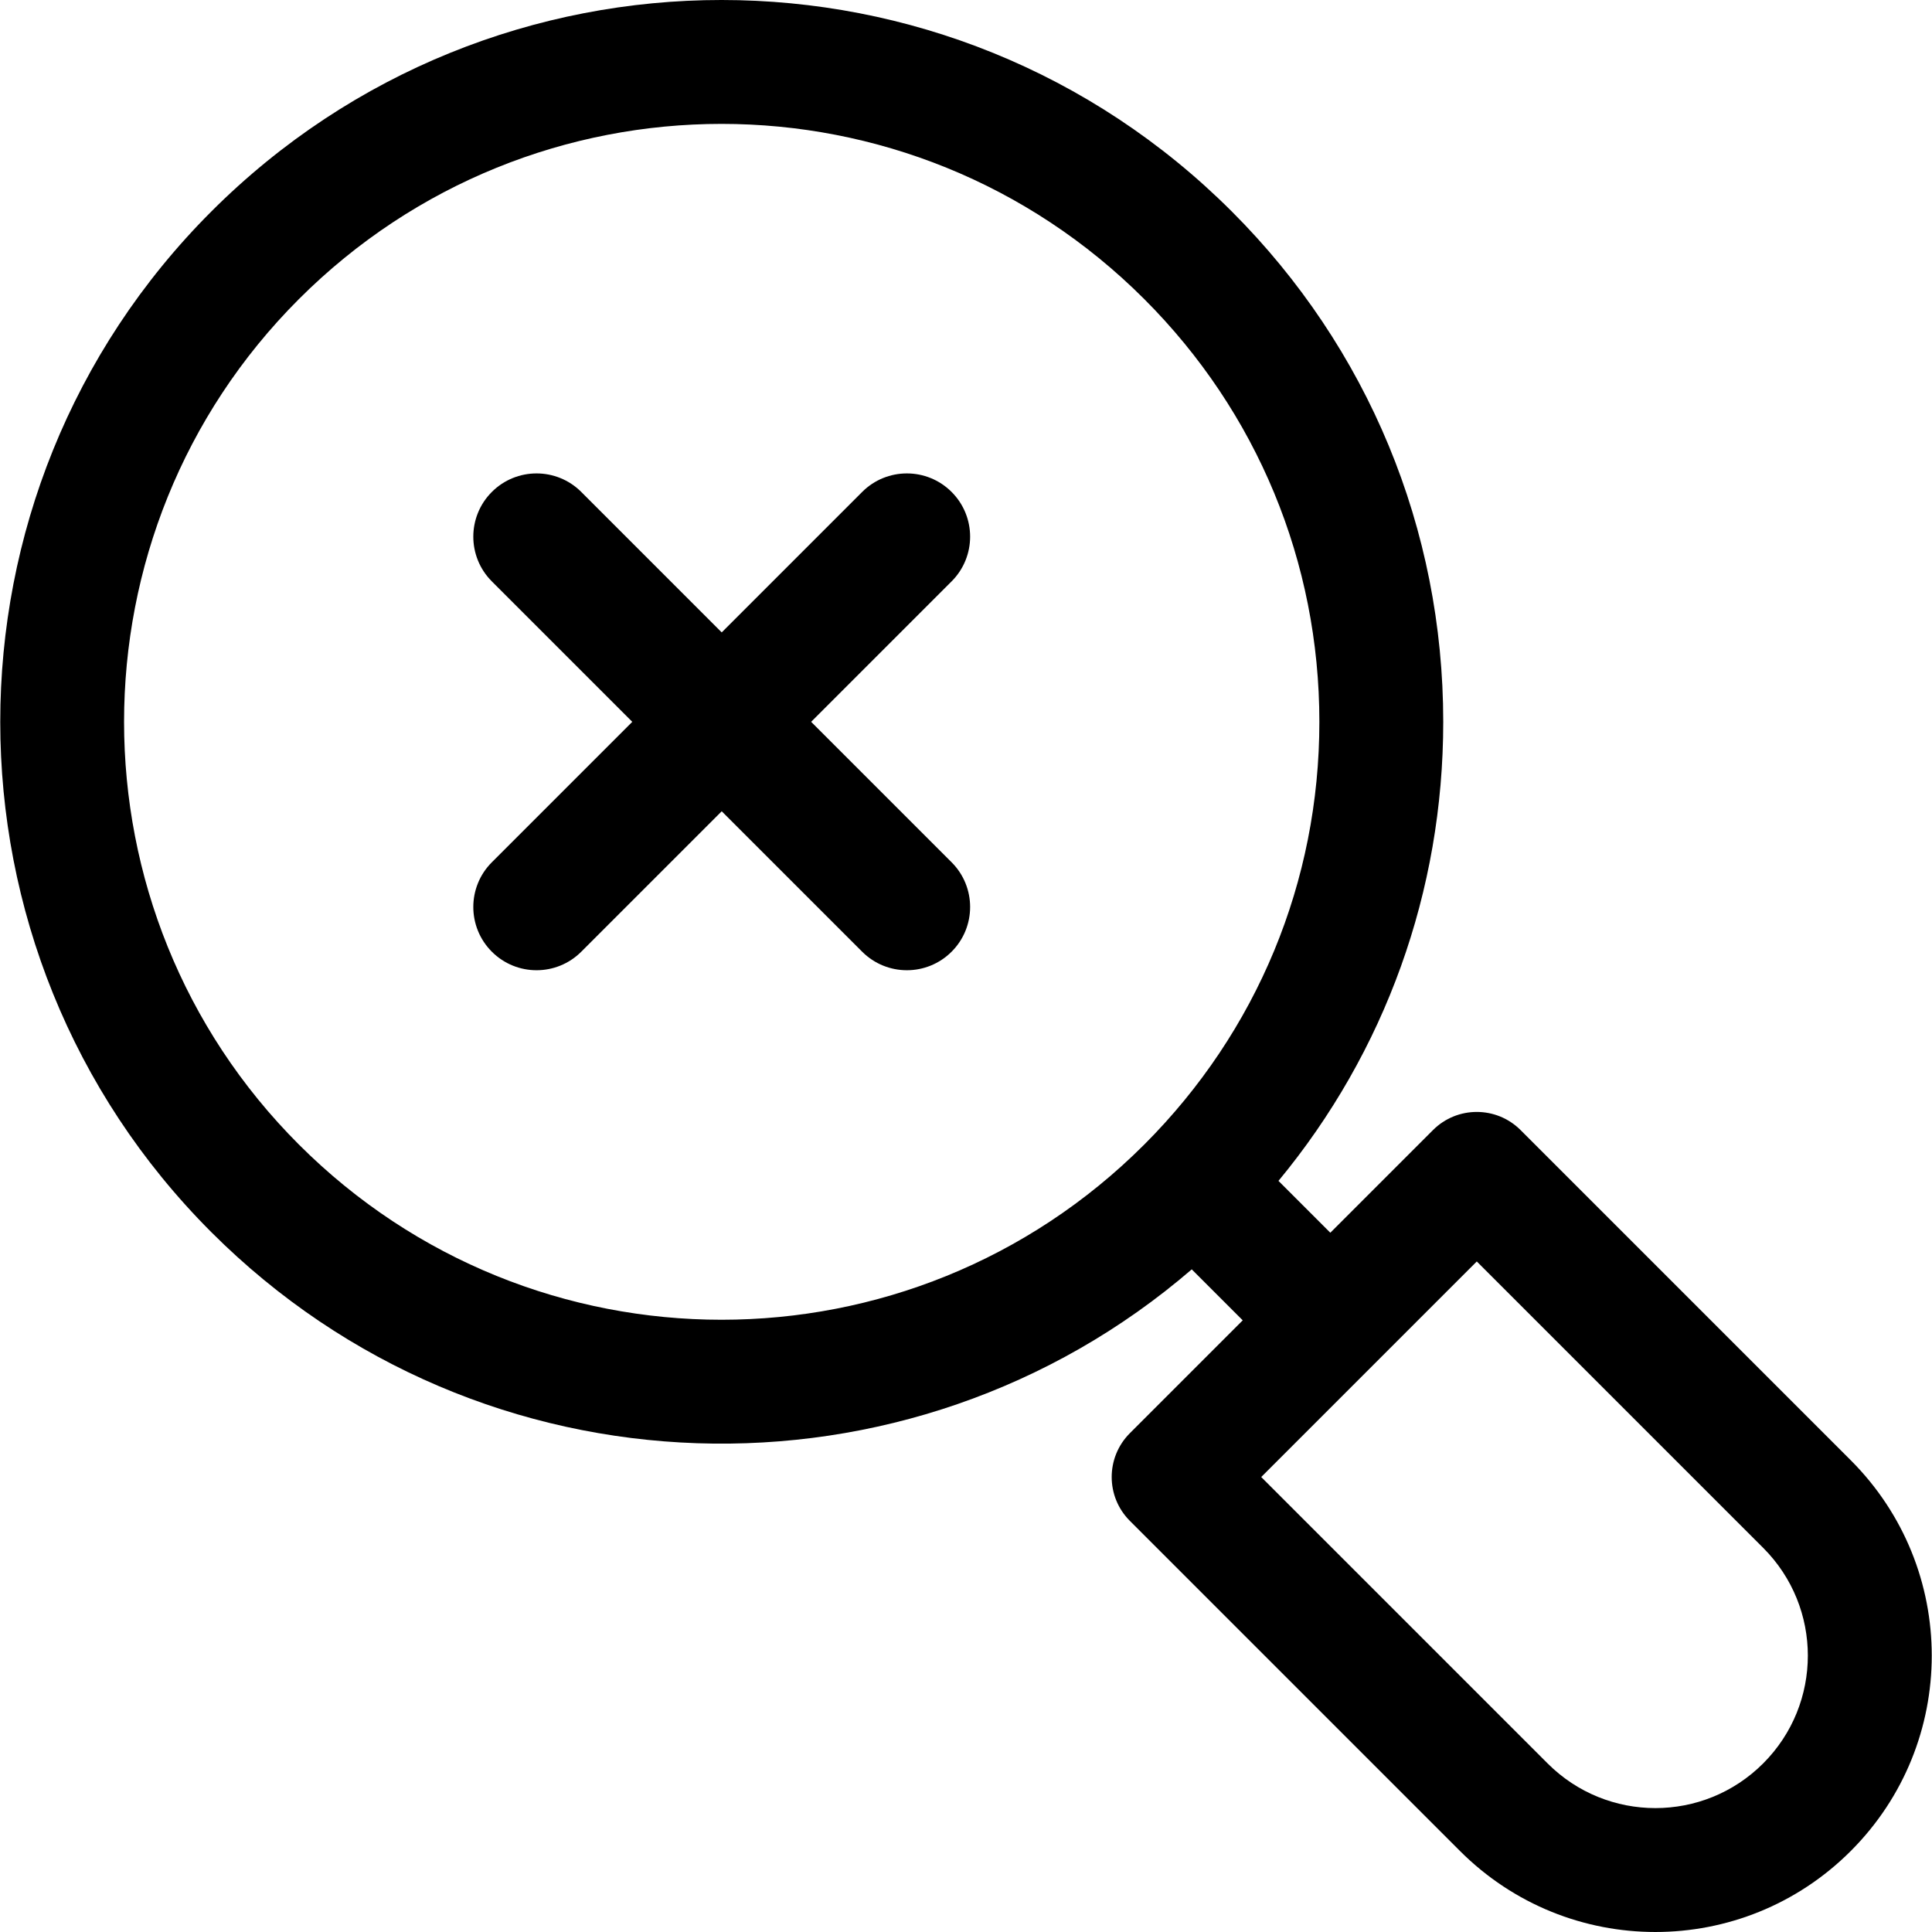
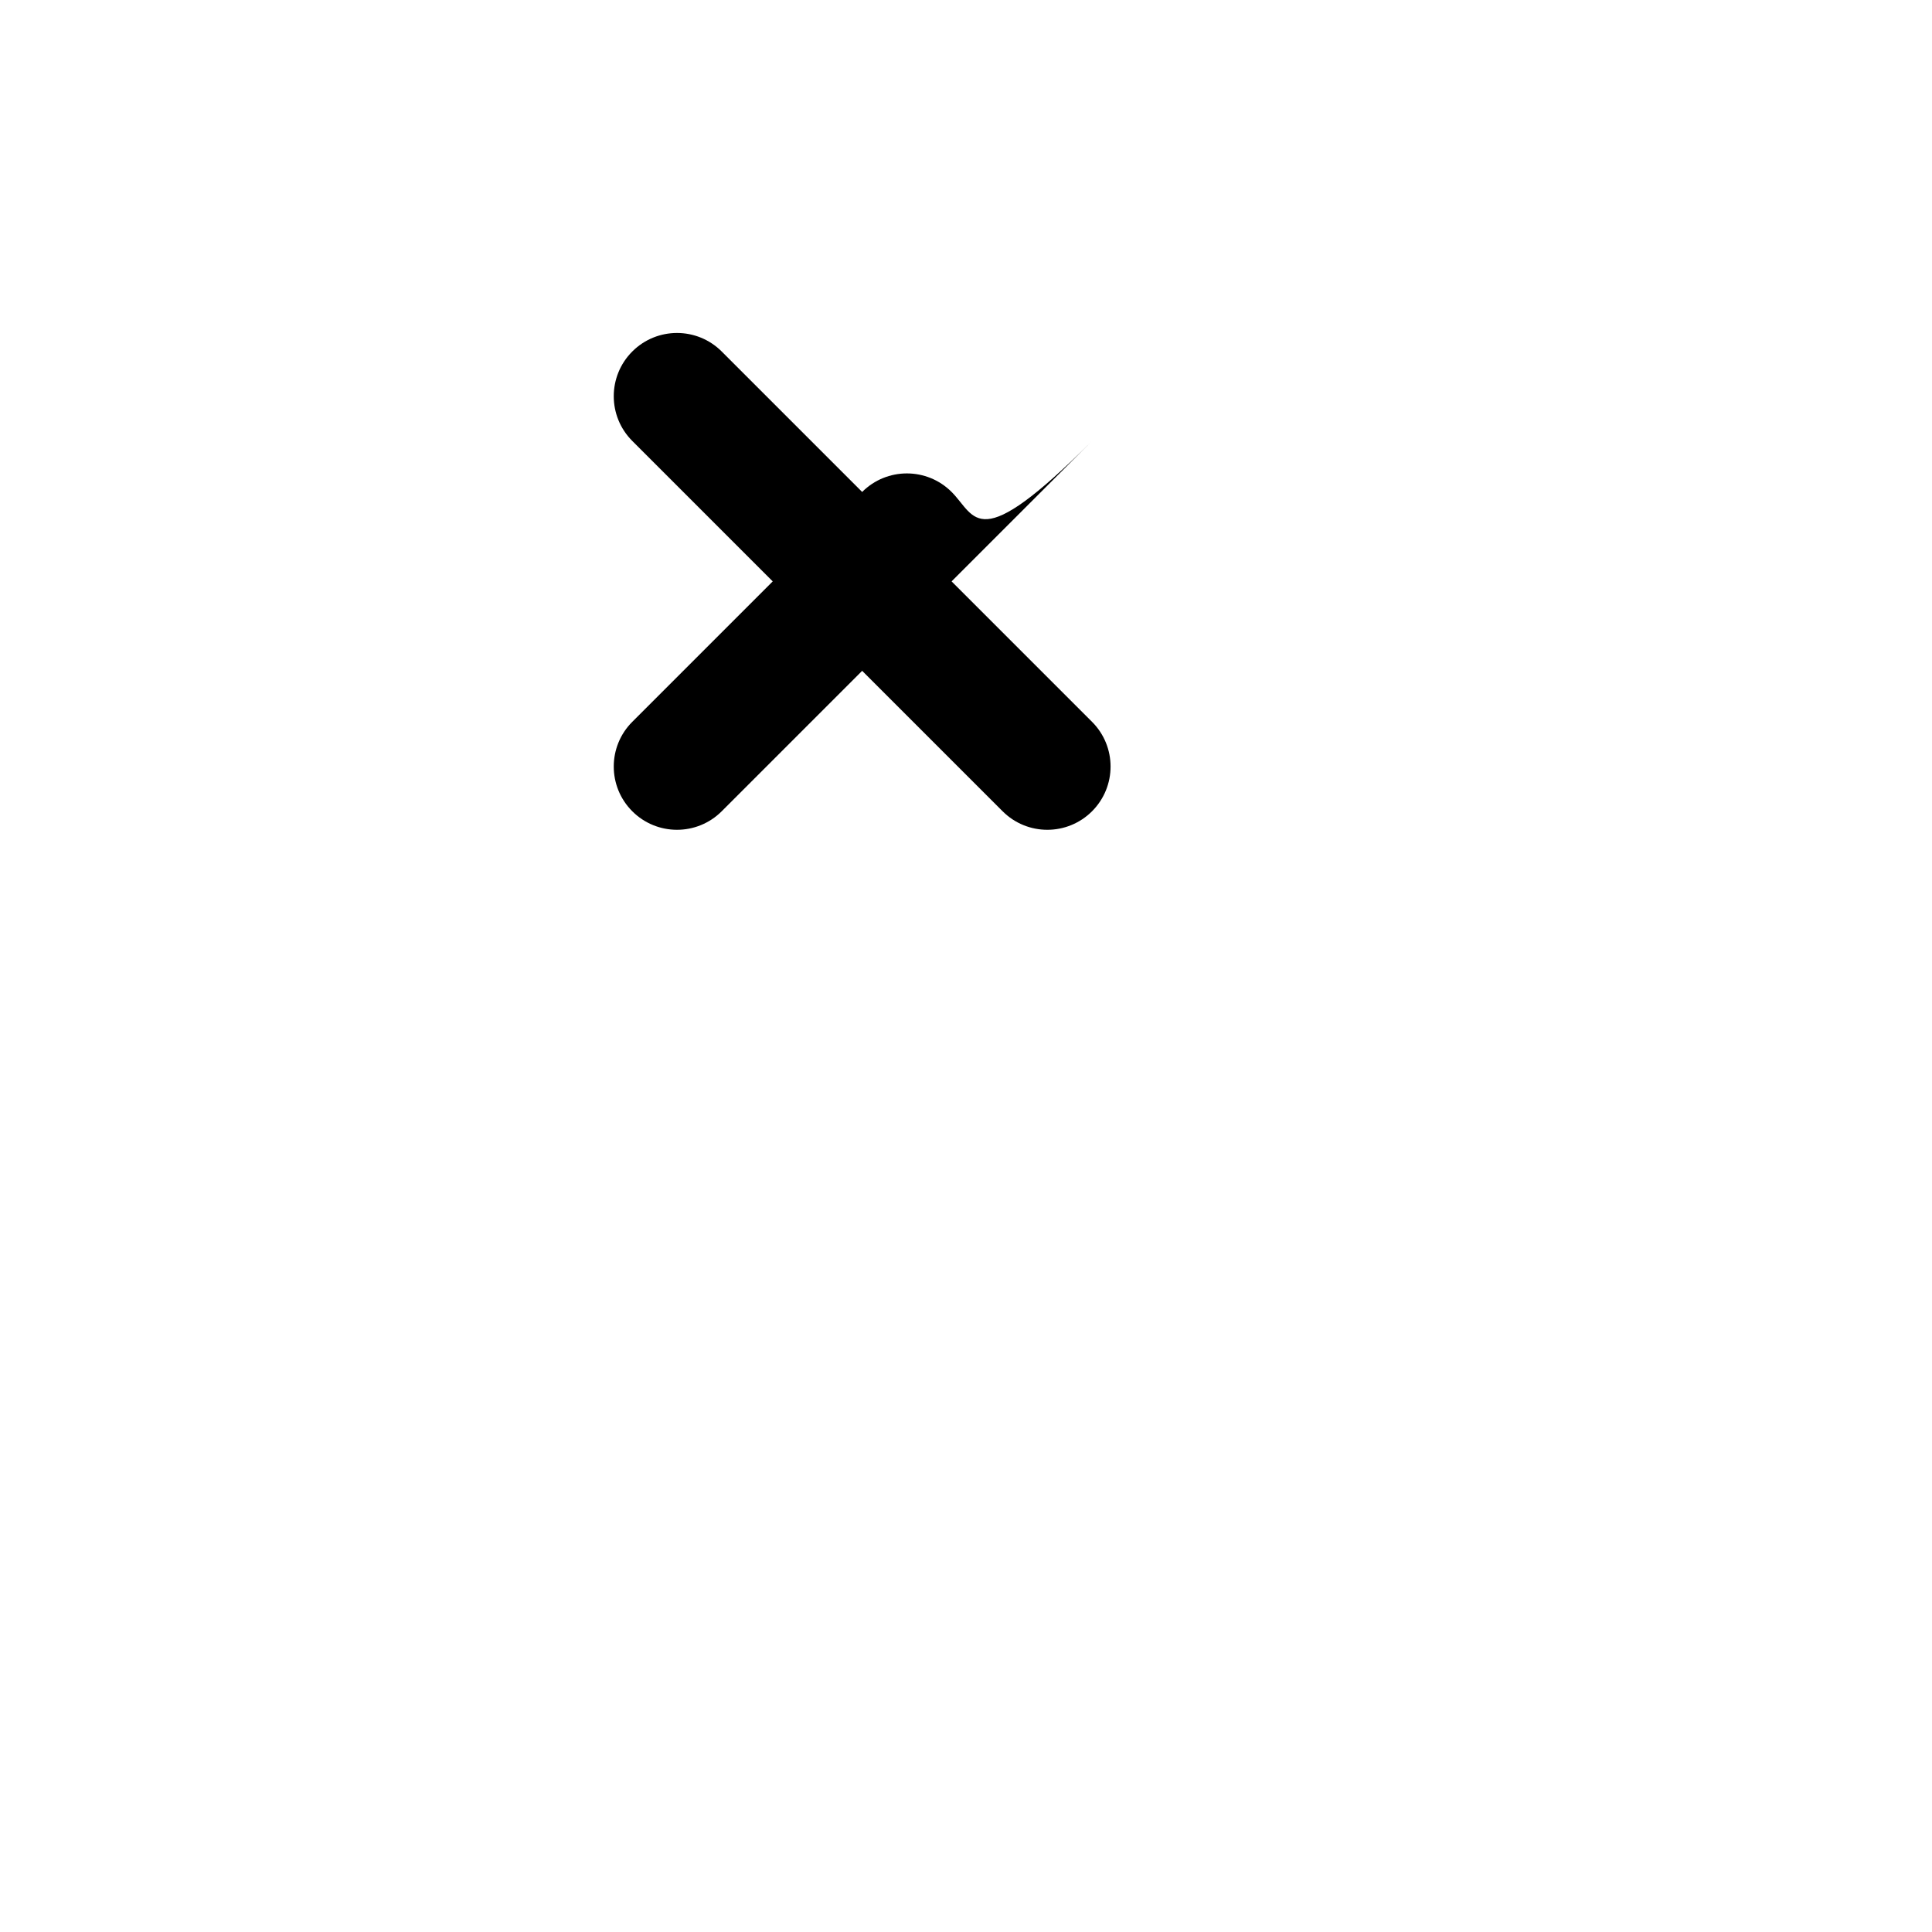
<svg xmlns="http://www.w3.org/2000/svg" fill="#000000" height="800px" width="800px" version="1.1" id="Layer_1" viewBox="0 0 458.238 458.238" xml:space="preserve">
  <g>
    <g>
      <g>
-         <path d="M438.968,346.348l-78.313-78.313c-5.737-5.736-15.038-5.736-20.775,0l-24.35,24.35l-12.299-12.299     c25.307-30.589,39.081-68.676,39.081-108.881c0-45.72-17.804-88.704-50.134-121.032c-66.892-66.894-175.165-66.902-242.065,0     c-66.738,66.737-66.738,175.327,0,242.065c64.066,64.065,165.586,66.516,232.551,8.831l12.092,12.091l-26.779,26.779     c-5.734,5.733-5.736,15.04,0,20.775l78.313,78.313c25.611,25.612,67.066,25.616,92.679,0     C464.58,413.416,464.583,371.962,438.968,346.348z M271.404,271.463c-55.412,55.413-145.099,55.417-200.516,0     c-55.282-55.283-55.282-145.234,0-200.516c55.414-55.413,145.098-55.417,200.516,0c26.78,26.78,41.528,62.385,41.528,100.258     C312.932,209.077,298.184,244.684,271.404,271.463z M418.193,418.252c-14.13,14.132-36.998,14.131-51.129,0l-67.925-67.925     l51.129-51.129l67.926,67.925C432.322,381.251,432.325,404.121,418.193,418.252z" />
-         <path d="M225.703,116.681c-5.858-5.858-15.355-5.858-21.213,0l-33.311,33.311l-33.311-33.311c-5.858-5.858-15.355-5.858-21.213,0     c-5.858,5.858-5.858,15.355,0,21.213l33.311,33.311l-33.311,33.312c-5.858,5.857-5.858,15.355,0,21.213     c5.858,5.858,15.355,5.858,21.213,0l33.311-33.311l33.311,33.311c5.858,5.858,15.355,5.858,21.213,0     c5.858-5.858,5.858-15.355,0-21.213l-33.311-33.312l33.311-33.311C231.561,132.036,231.561,122.539,225.703,116.681z" />
+         <path d="M225.703,116.681c-5.858-5.858-15.355-5.858-21.213,0l-33.311-33.311c-5.858-5.858-15.355-5.858-21.213,0     c-5.858,5.858-5.858,15.355,0,21.213l33.311,33.311l-33.311,33.312c-5.858,5.857-5.858,15.355,0,21.213     c5.858,5.858,15.355,5.858,21.213,0l33.311-33.311l33.311,33.311c5.858,5.858,15.355,5.858,21.213,0     c5.858-5.858,5.858-15.355,0-21.213l-33.311-33.312l33.311-33.311C231.561,132.036,231.561,122.539,225.703,116.681z" />
      </g>
    </g>
  </g>
</svg>